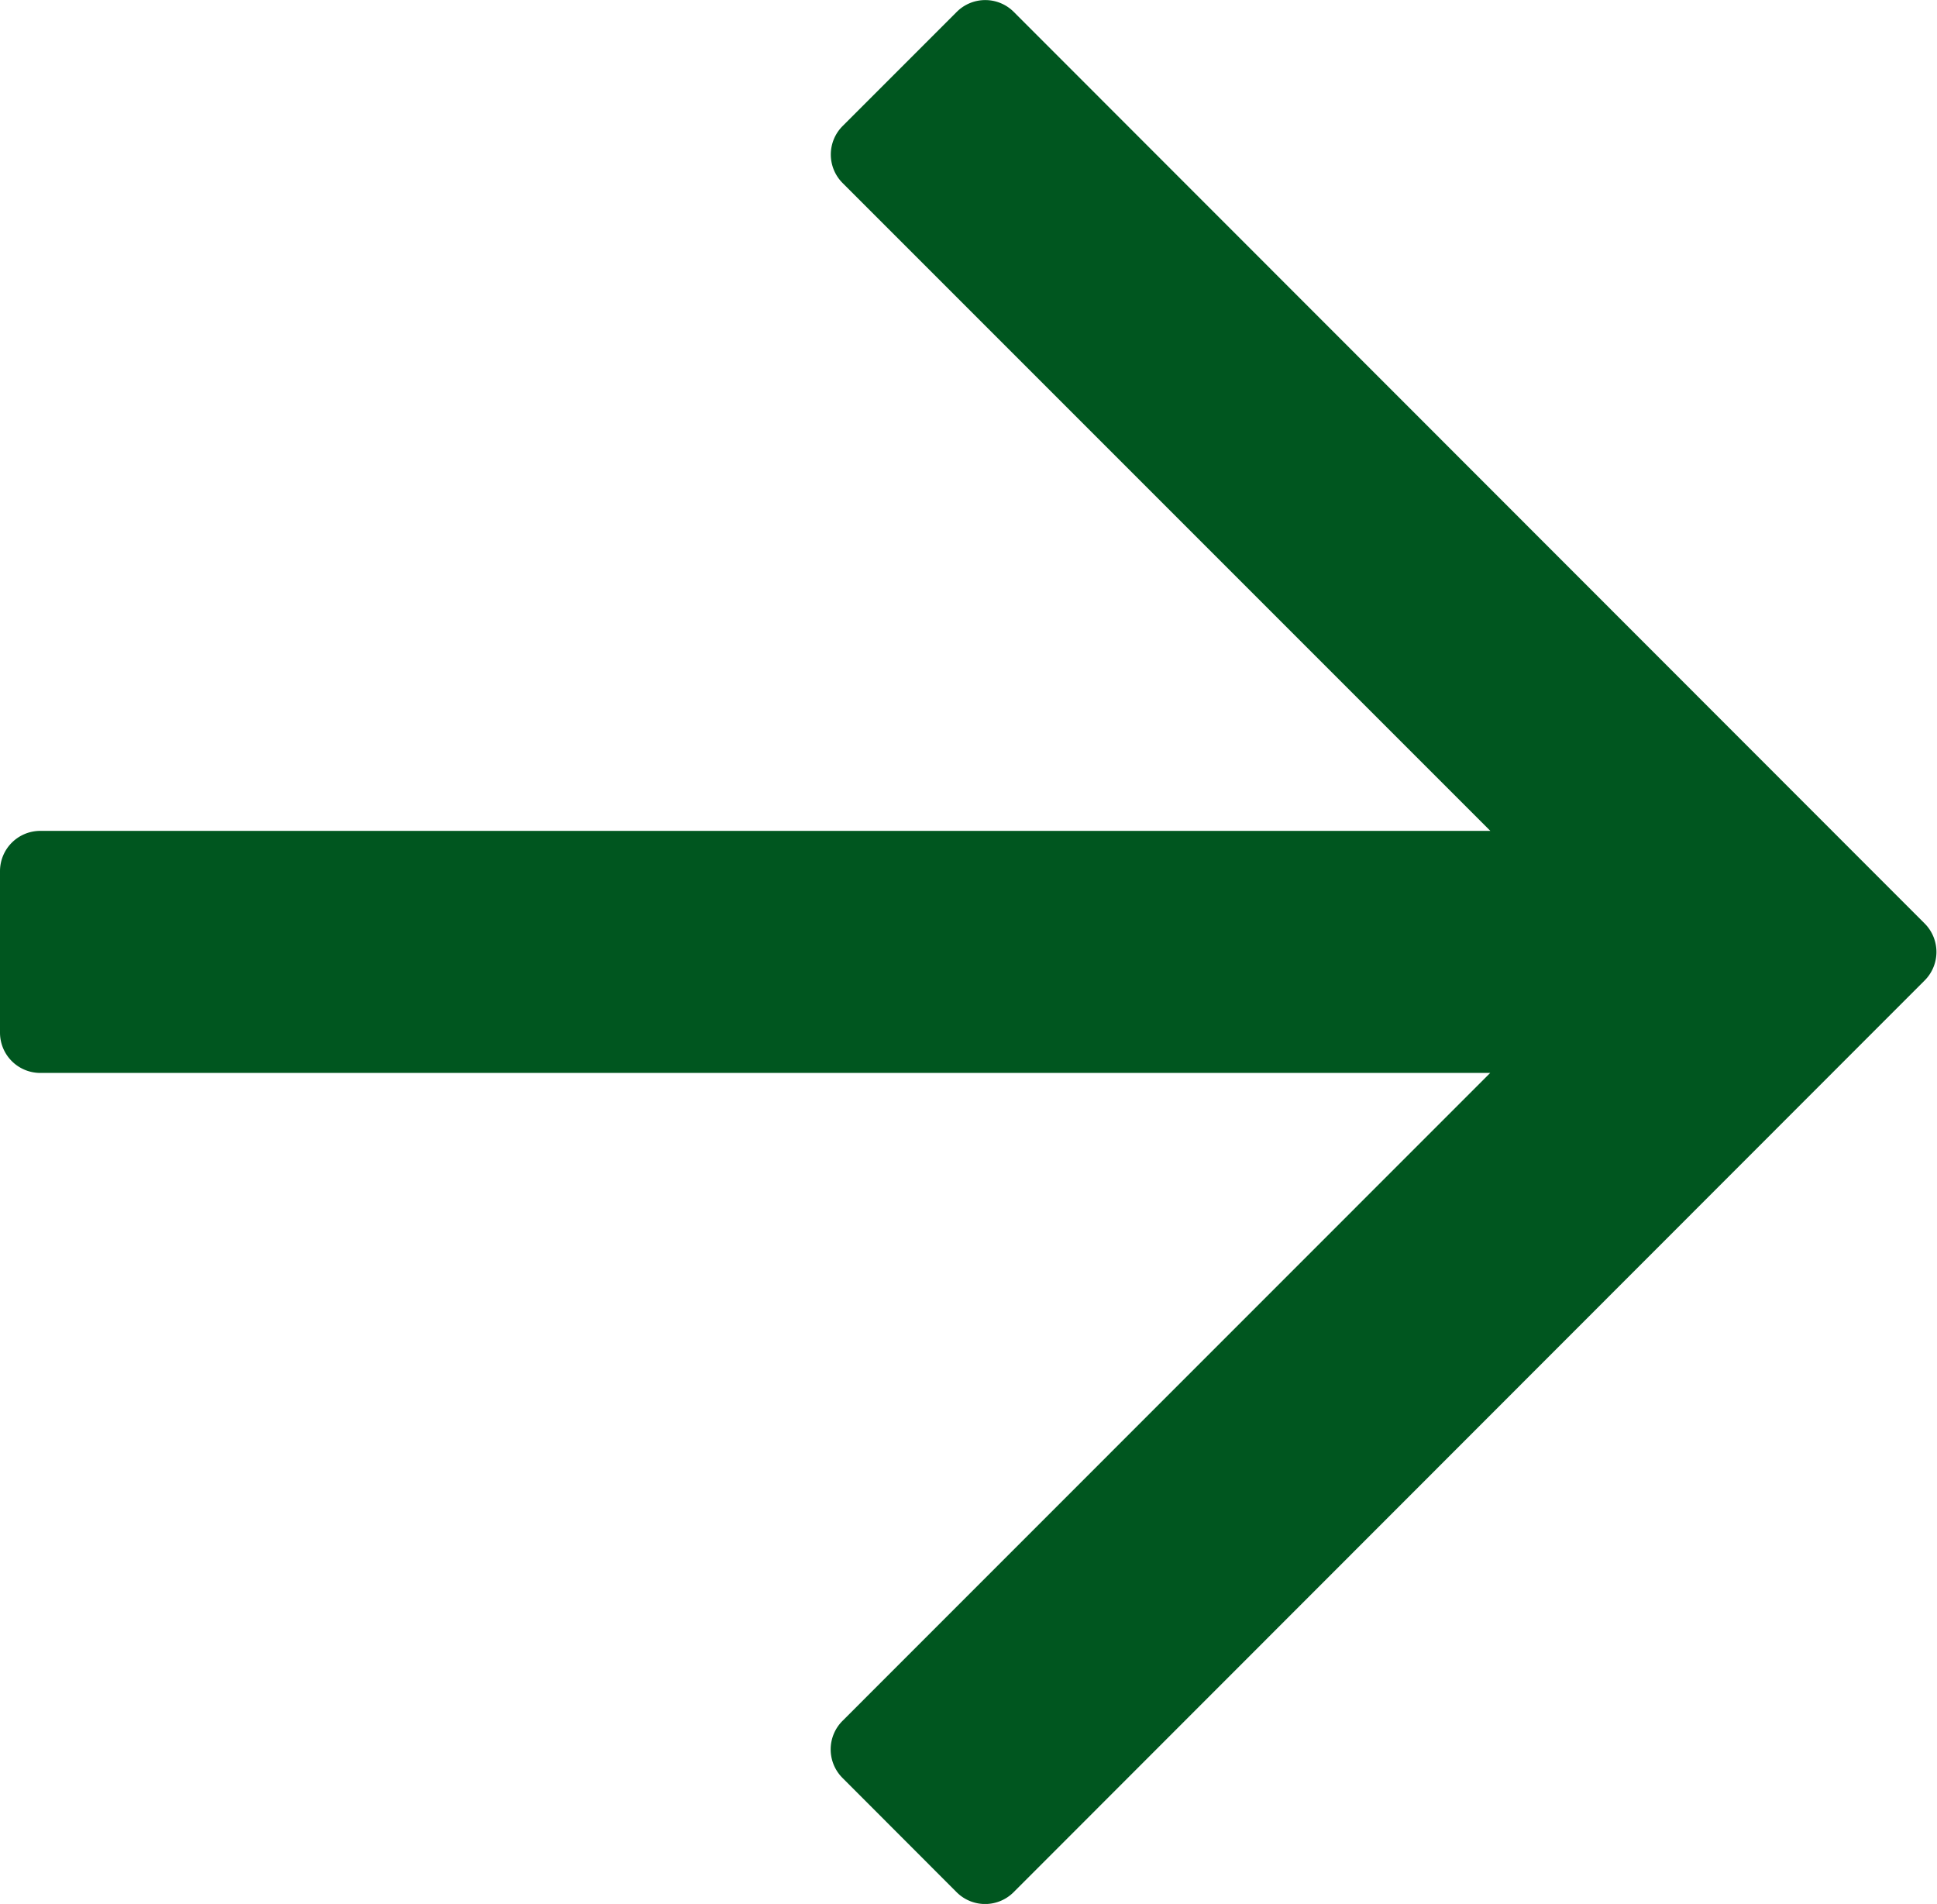
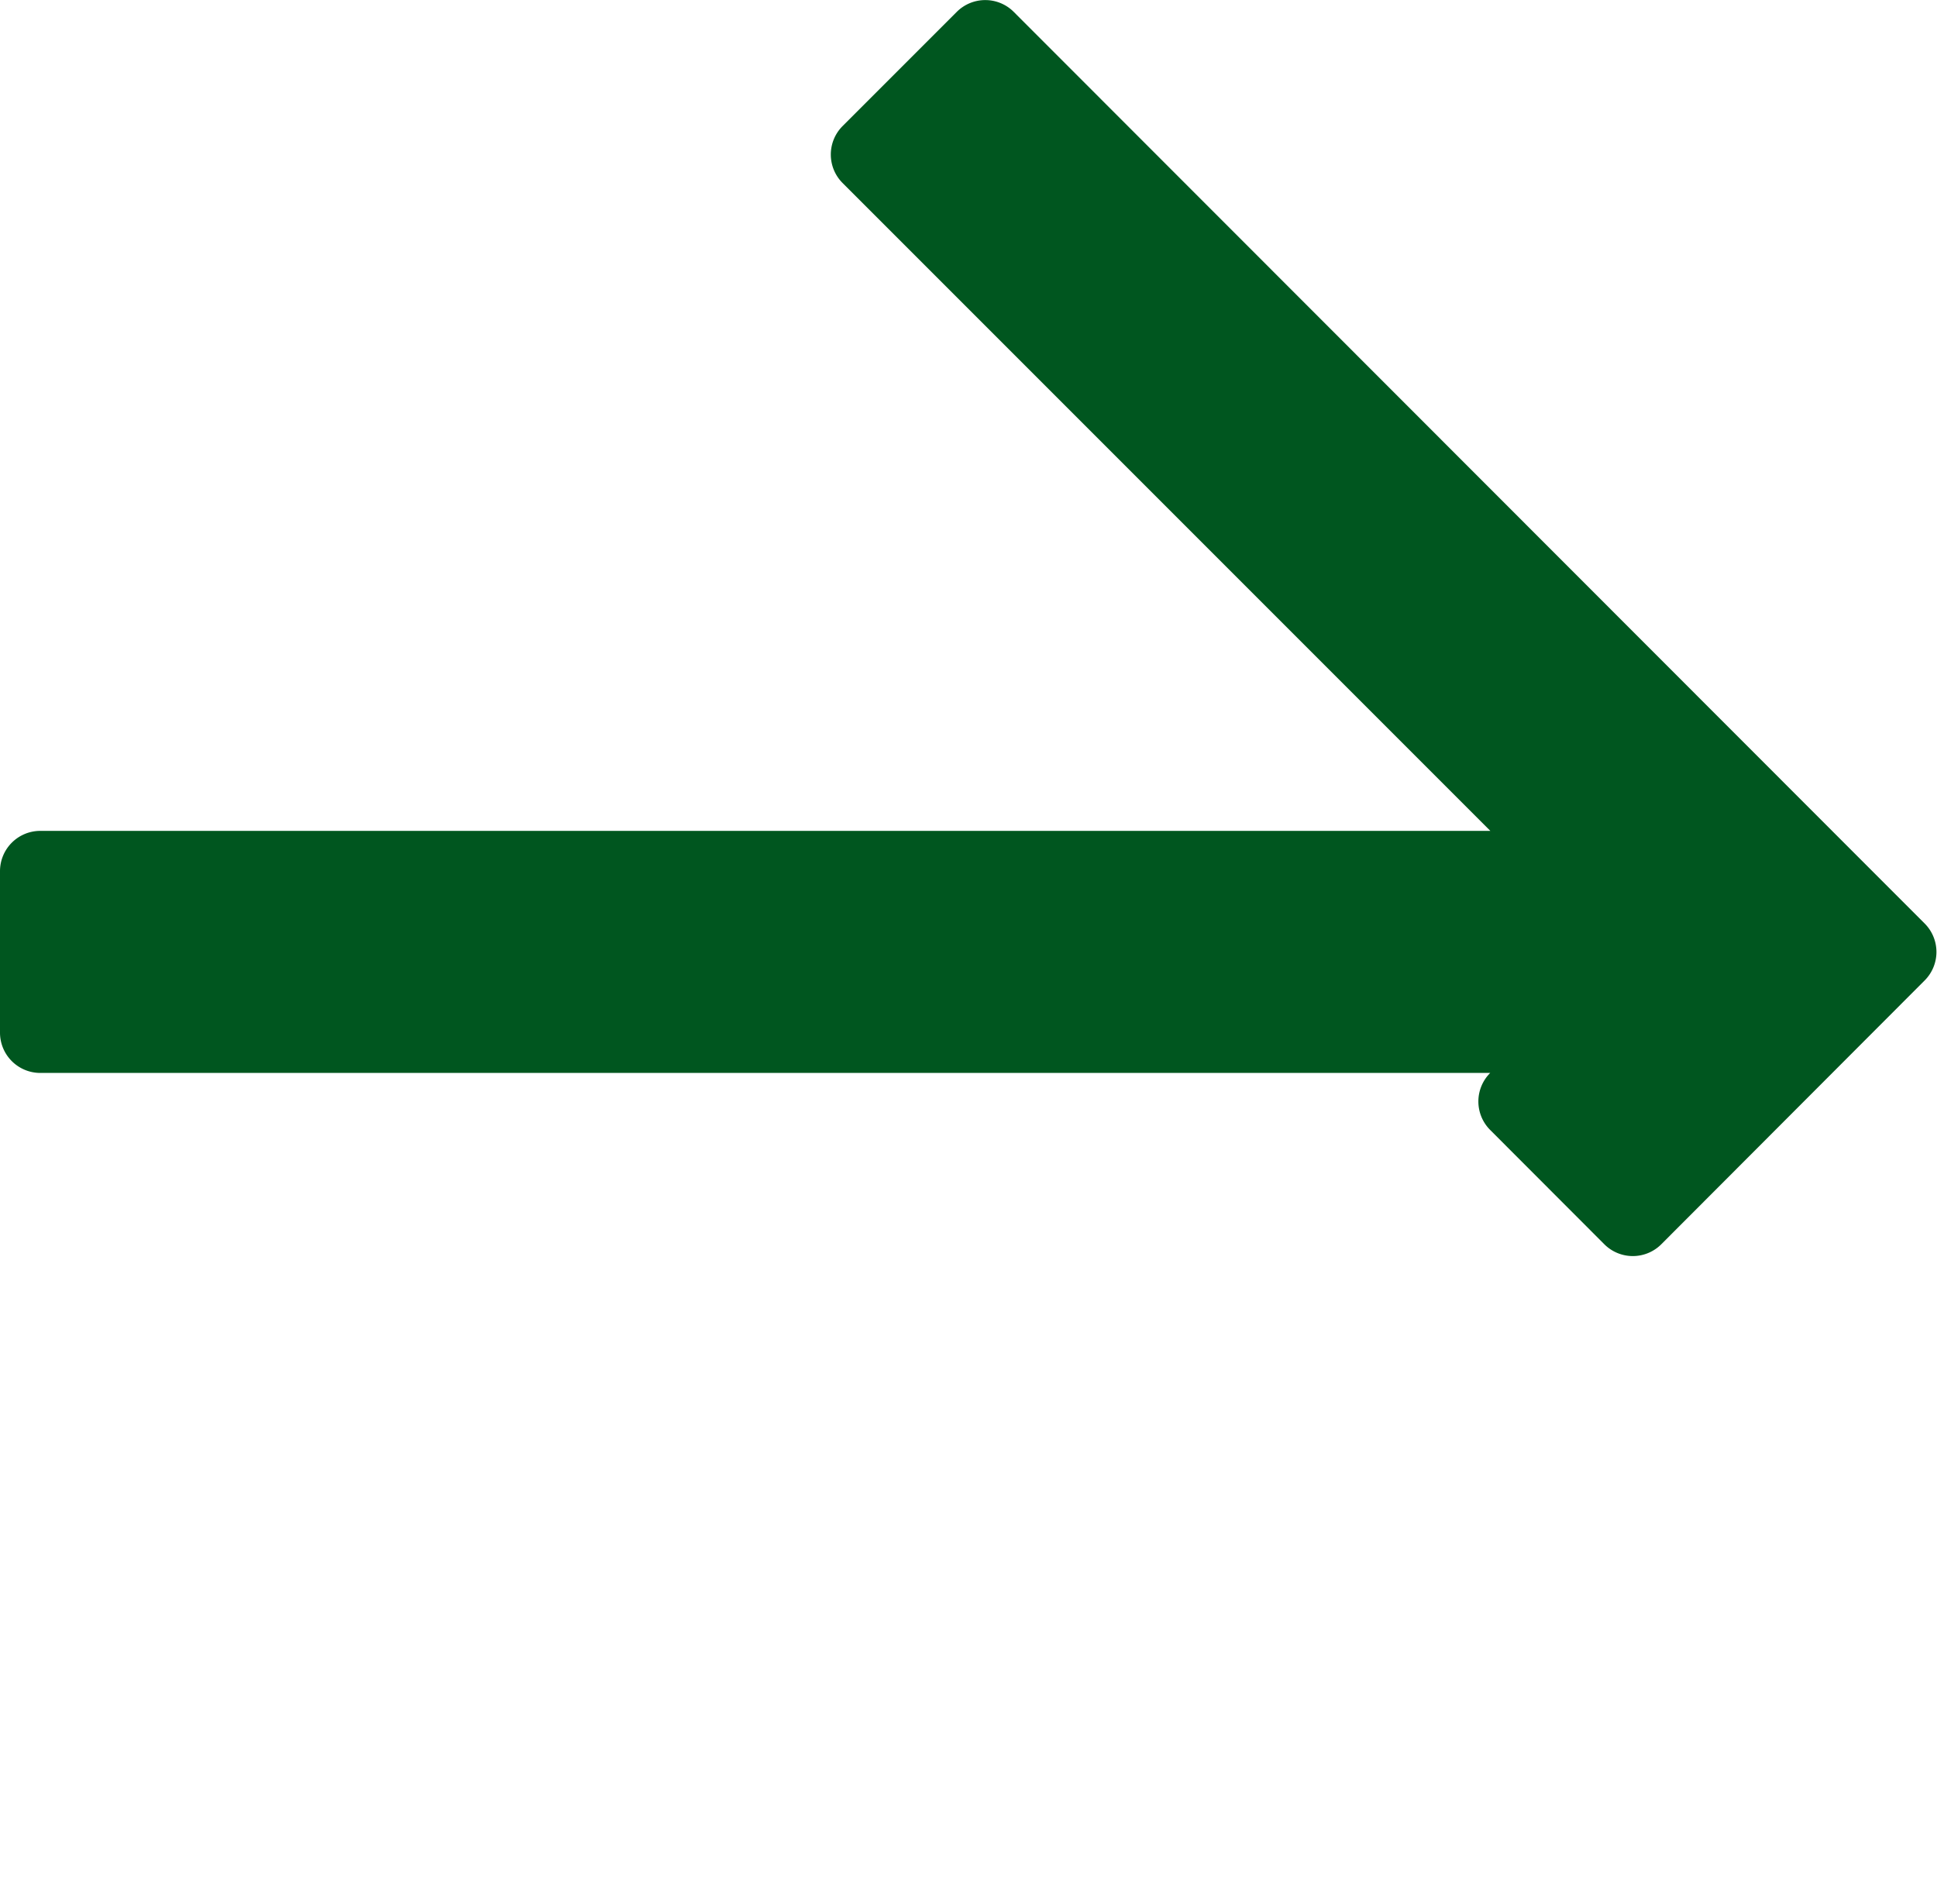
<svg xmlns="http://www.w3.org/2000/svg" id="icon-arrow-right-m-green" width="13.99" height="13.749" viewBox="0 0 13.99 13.749">
-   <path id="icon-arrow-right-m" d="M13.9,7.082,7.322.5A.291.291,0,0,0,6.91.5l-.824.824a.291.291,0,0,0,0,.412l4.678,4.678H.291A.291.291,0,0,0,0,6.706V7.871a.291.291,0,0,0,.291.291H10.763L6.085,12.841a.291.291,0,0,0,0,.412l.824.825a.291.291,0,0,0,.412,0L13.9,7.495A.291.291,0,0,0,13.9,7.082Z" transform="translate(0 -0.414)" fill="#00561f" />
+   <path id="icon-arrow-right-m" d="M13.9,7.082,7.322.5A.291.291,0,0,0,6.91.5l-.824.824a.291.291,0,0,0,0,.412l4.678,4.678H.291A.291.291,0,0,0,0,6.706V7.871a.291.291,0,0,0,.291.291H10.763a.291.291,0,0,0,0,.412l.824.825a.291.291,0,0,0,.412,0L13.9,7.495A.291.291,0,0,0,13.9,7.082Z" transform="translate(0 -0.414)" fill="#00561f" />
</svg>